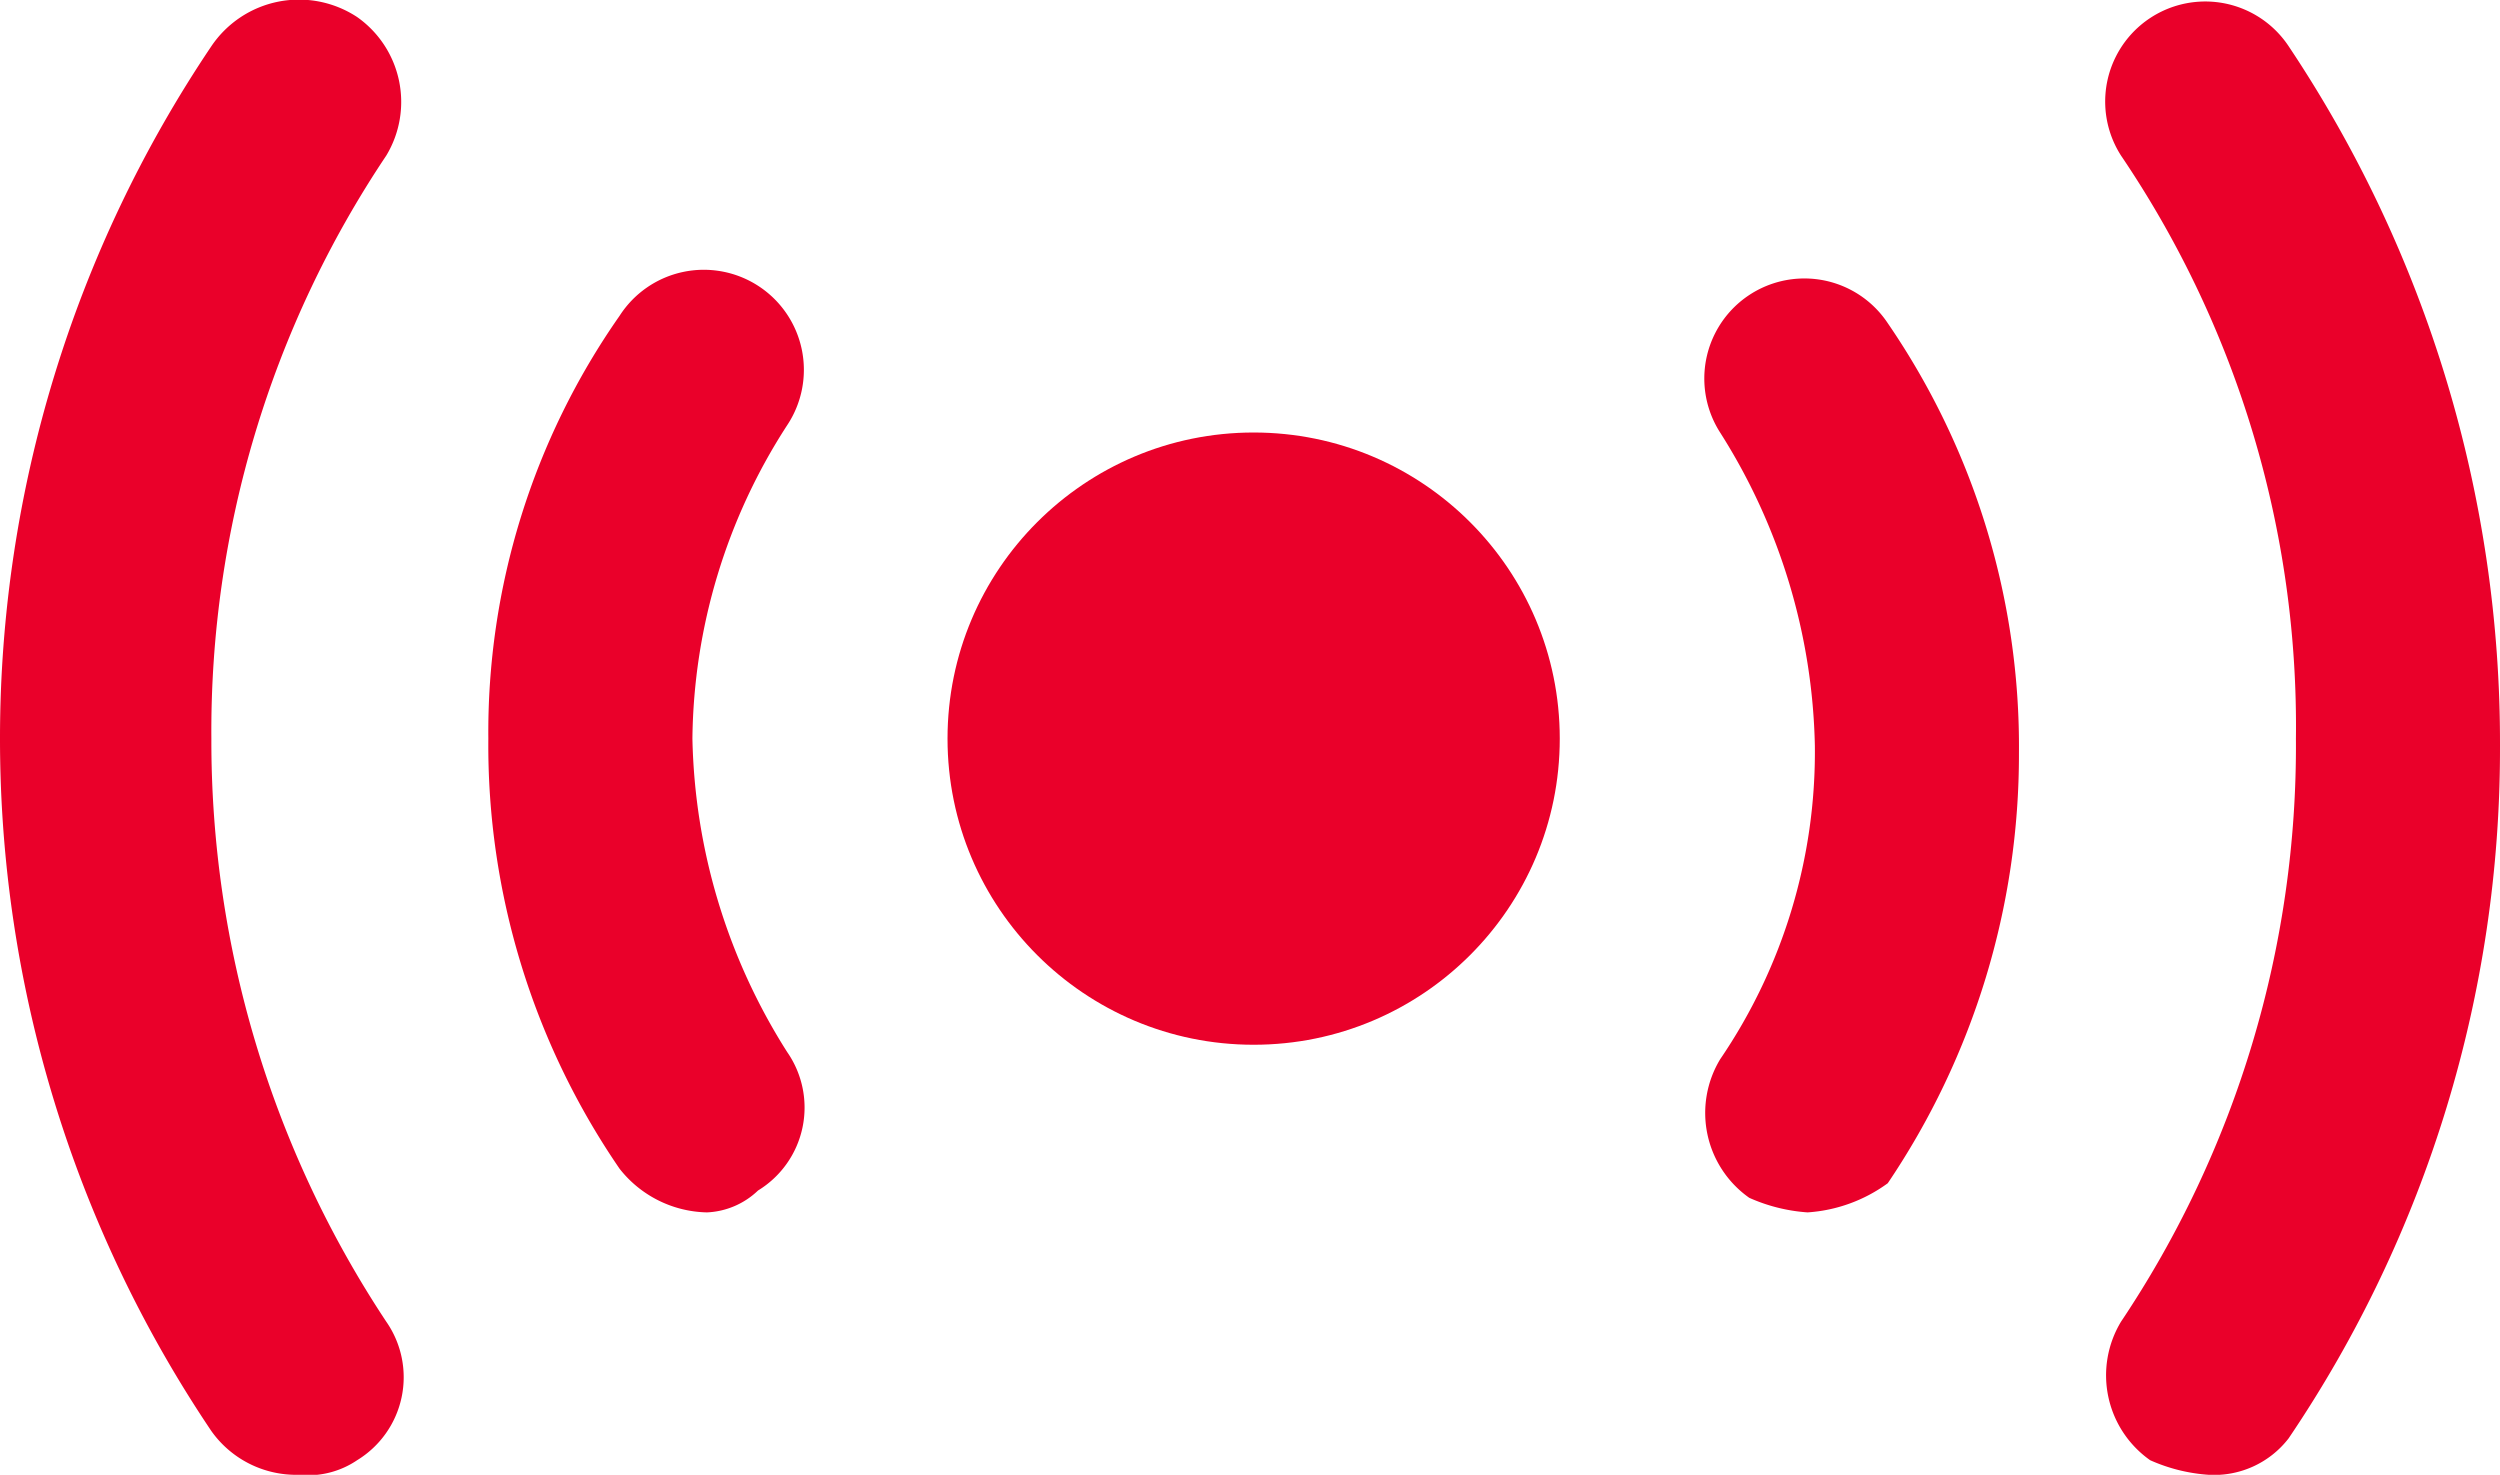
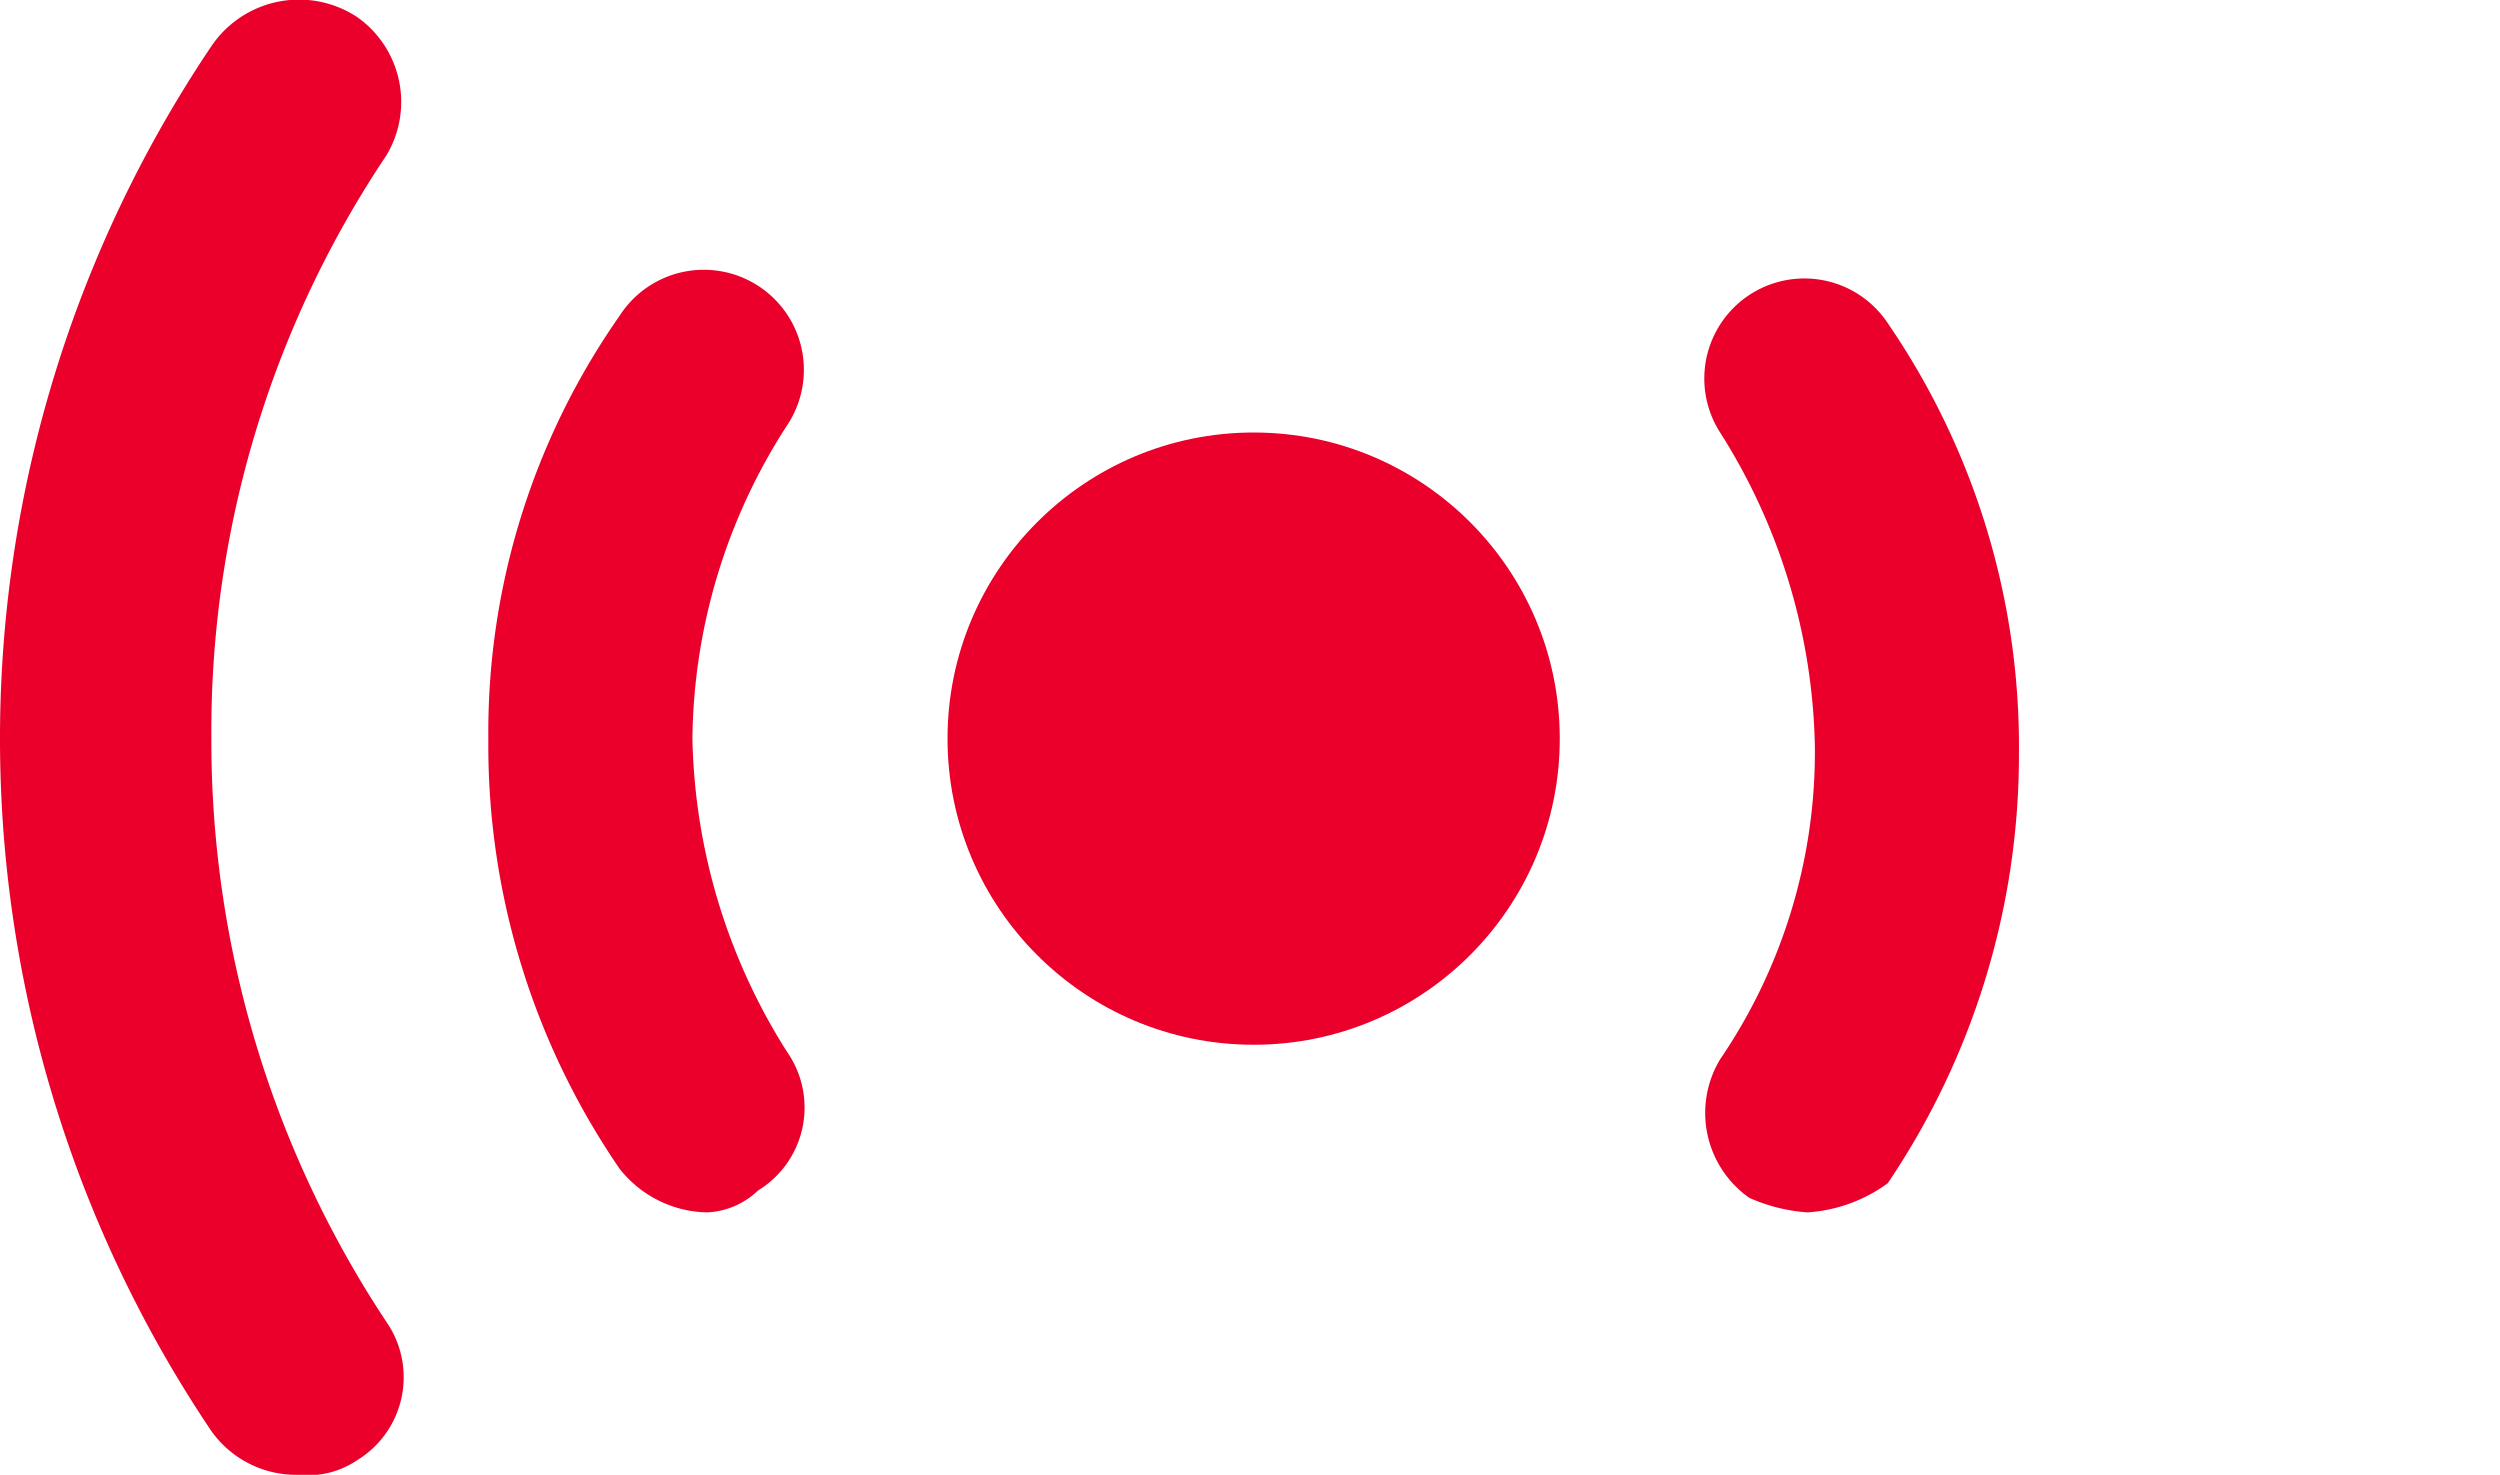
<svg xmlns="http://www.w3.org/2000/svg" width="34.3" height="20.234" viewBox="0 0 34.3 20.234">
  <defs>
    <style>.a{fill:none;stroke:#000;stroke-miterlimit:10;stroke-width:2.8px;}.b{fill:#ea002a;}</style>
  </defs>
  <g transform="translate(-0.8 -7.866)">
    <path class="a" d="M31.1,9.2" />
  </g>
  <g transform="translate(-0.8 -7.866)">
    <circle class="b" cx="4.2" cy="4.2" r="4.2" transform="translate(13.8 13.8)" />
    <path class="b" d="M25.6,24.5a2.353,2.353,0,0,1-.8-.2,1.424,1.424,0,0,1-.4-1.9,7.488,7.488,0,0,0,1.3-4.3,8.321,8.321,0,0,0-1.3-4.3,1.373,1.373,0,0,1,2.3-1.5,10.267,10.267,0,0,1,1.8,5.9,10.5,10.5,0,0,1-1.8,5.9A2.1,2.1,0,0,1,25.6,24.5Z" />
    <path class="b" d="M10.5,24.5a1.563,1.563,0,0,1-1.2-.6A10.267,10.267,0,0,1,7.5,18a9.958,9.958,0,0,1,1.8-5.8,1.373,1.373,0,1,1,2.3,1.5A8.049,8.049,0,0,0,10.3,18a8.321,8.321,0,0,0,1.3,4.3,1.334,1.334,0,0,1-.4,1.9A1.08,1.08,0,0,1,10.5,24.5Z" />
    <path class="b" d="M4.9,28.1a1.425,1.425,0,0,1-1.2-.6,17.01,17.01,0,0,1,0-19,1.45,1.45,0,0,1,2-.4A1.424,1.424,0,0,1,6.1,10a14.187,14.187,0,0,0-2.4,8,14.423,14.423,0,0,0,2.4,8,1.334,1.334,0,0,1-.4,1.9A1.2,1.2,0,0,1,4.9,28.1Z" />
-     <path class="b" d="M31.1,28.1a2.353,2.353,0,0,1-.8-.2,1.424,1.424,0,0,1-.4-1.9,14.187,14.187,0,0,0,2.4-8,13.957,13.957,0,0,0-2.4-8,1.373,1.373,0,0,1,2.3-1.5,17.2,17.2,0,0,1,2.9,9.6,16.88,16.88,0,0,1-2.9,9.5A1.29,1.29,0,0,1,31.1,28.1Z" />
    <path class="a" d="M31.1,9.2" />
  </g>
</svg>